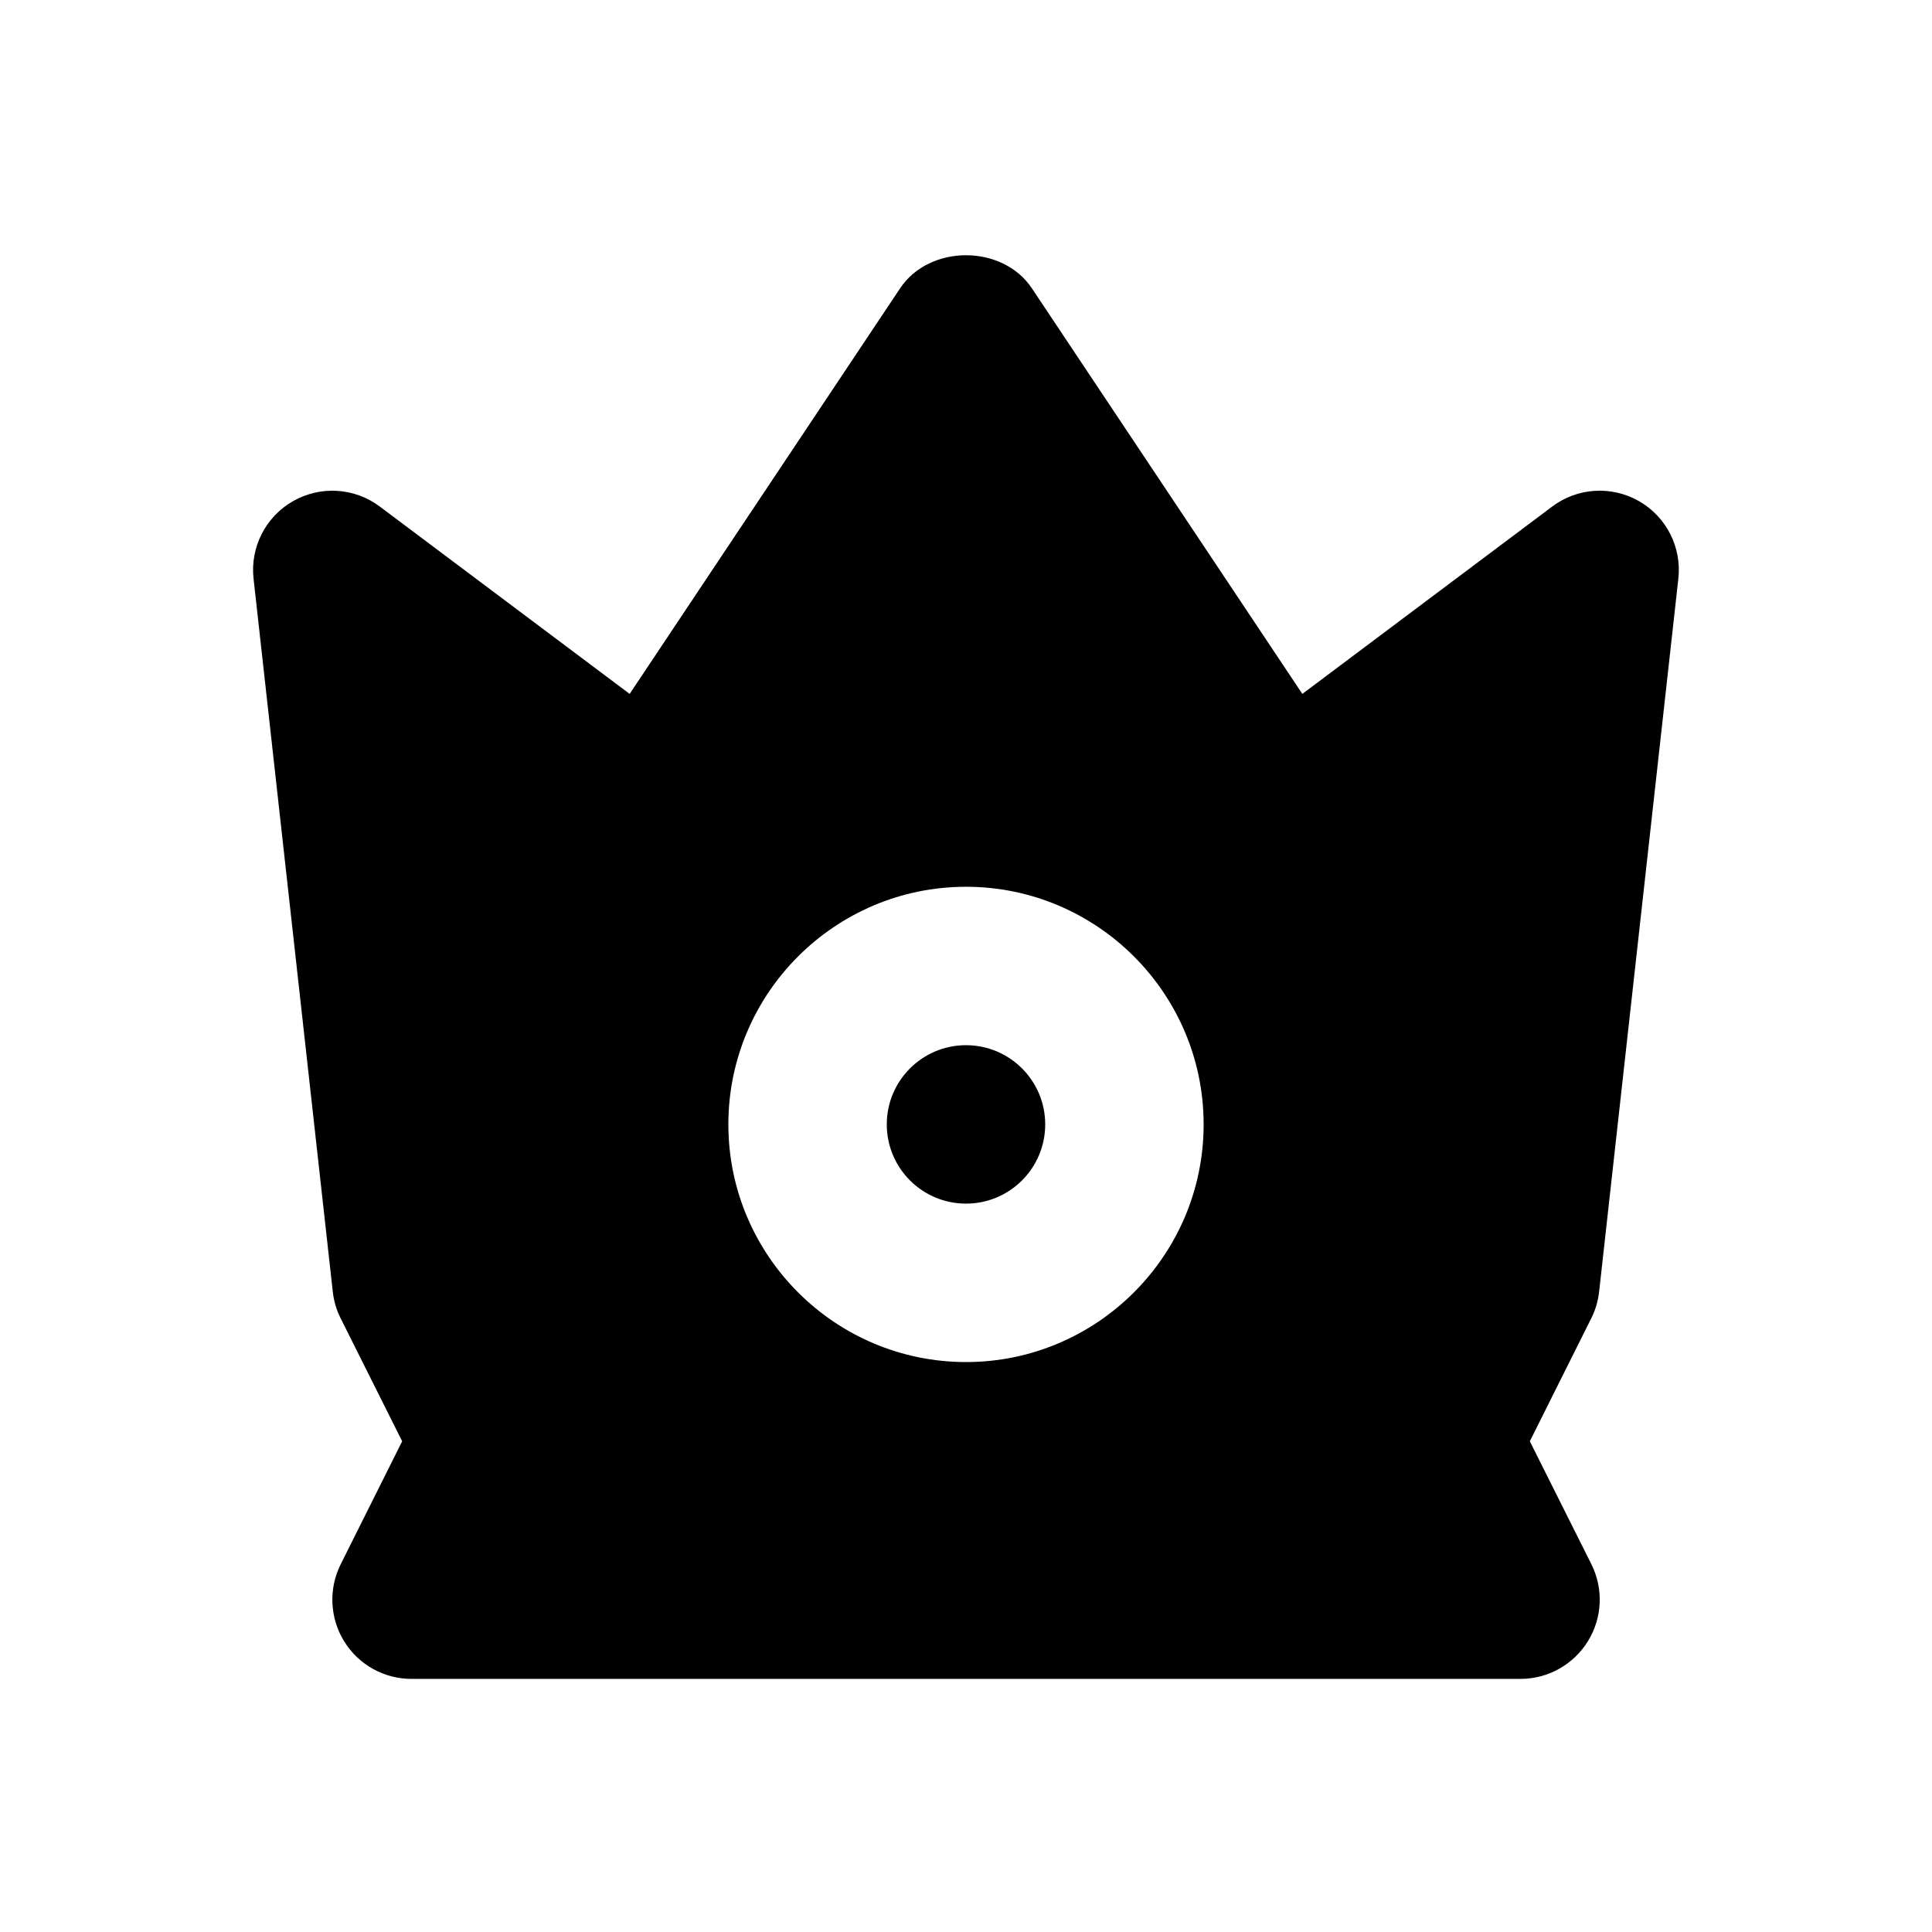
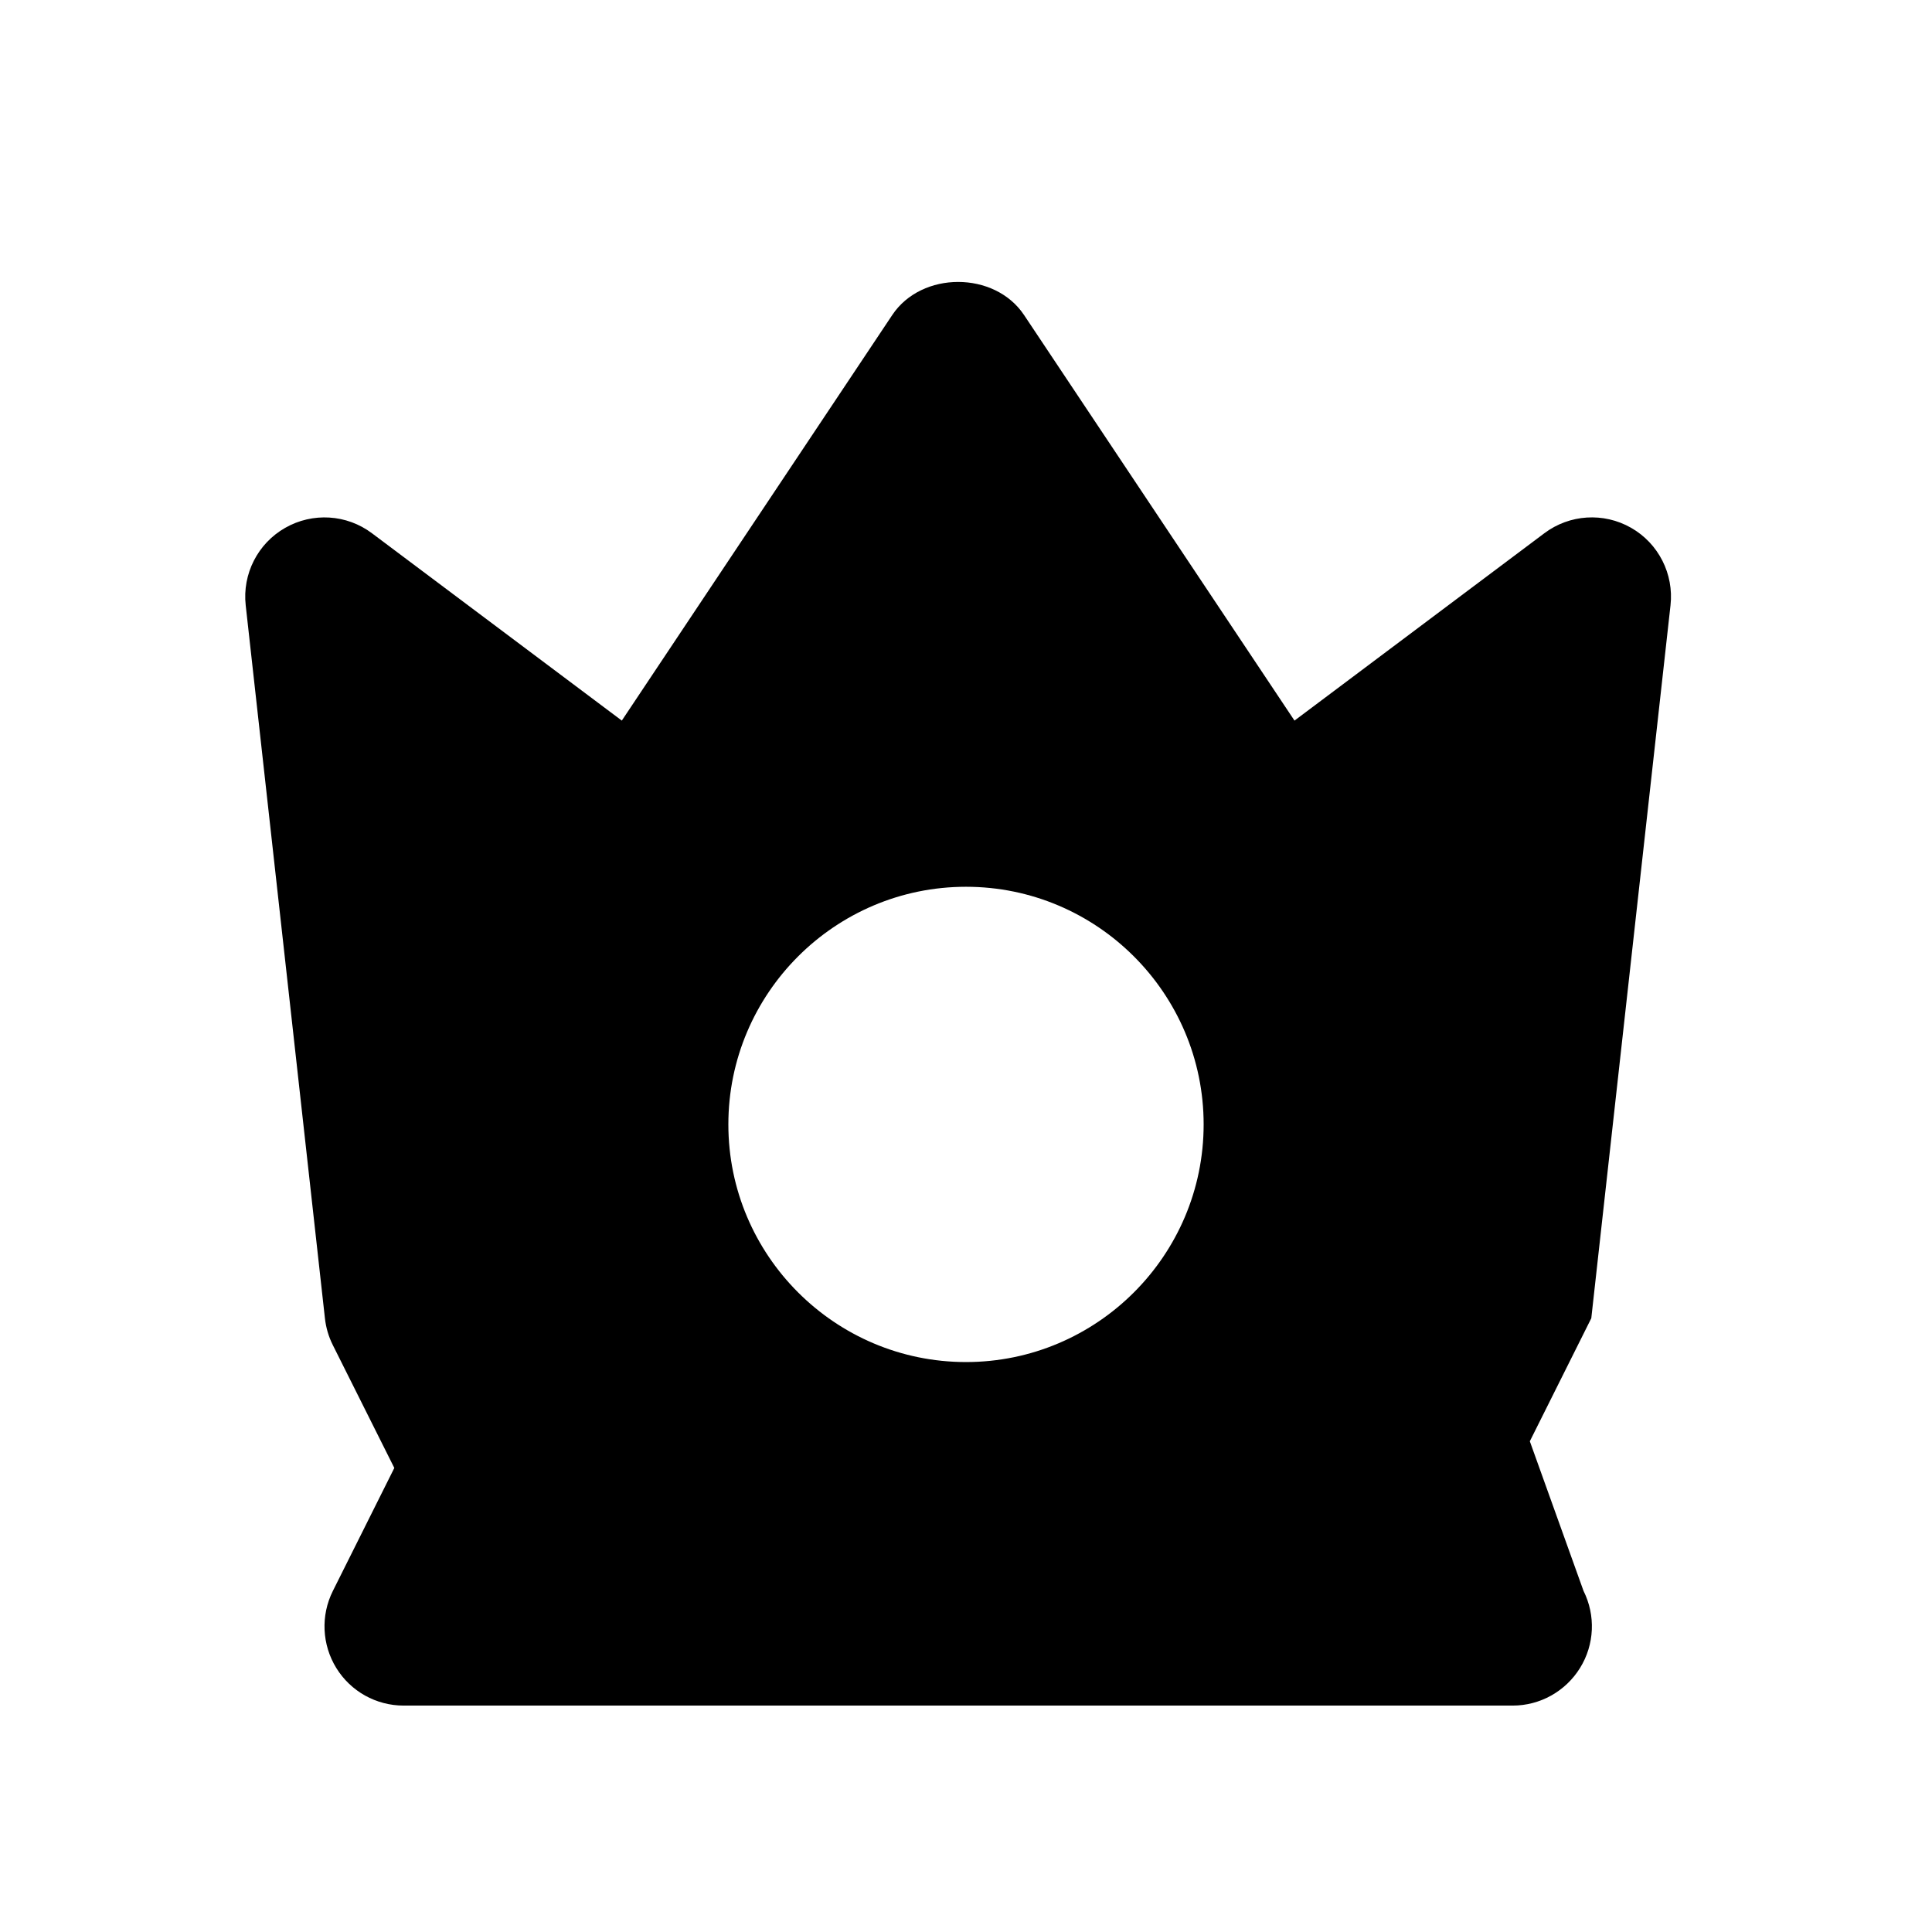
<svg xmlns="http://www.w3.org/2000/svg" fill="#000000" width="800px" height="800px" version="1.1" viewBox="144 144 512 512">
  <g>
-     <path d="m420.99 441.98c0 11.594-9.398 20.992-20.992 20.992s-20.992-9.398-20.992-20.992 9.398-20.992 20.992-20.992 20.992 9.398 20.992 20.992" />
-     <path d="m549.42 525.95 16.289-32.602c1.113-2.203 1.805-4.617 2.078-7.074l20.992-188.93c0.922-8.312-3.168-16.395-10.453-20.551-7.285-4.152-16.312-3.566-22.988 1.453l-66.207 49.645-71.668-107.48c-7.789-11.691-27.145-11.691-34.93 0l-71.668 107.48-66.211-49.645c-6.695-5.039-15.742-5.586-23.008-1.43-7.262 4.137-11.375 12.219-10.453 20.531l20.992 188.93c0.273 2.457 0.965 4.848 2.078 7.074l16.312 32.598-16.289 32.602c-3.254 6.508-2.898 14.234 0.922 20.426 3.82 6.191 10.559 9.949 17.844 9.949h293.89c7.285 0 14.023-3.777 17.863-9.973 3.84-6.191 4.176-13.918 0.922-20.426zm-149.42-20.992c-34.723 0-62.977-28.254-62.977-62.977 0-34.723 28.254-62.977 62.977-62.977s62.977 28.254 62.977 62.977c0 34.723-28.258 62.977-62.977 62.977z" />
+     <path d="m549.42 525.95 16.289-32.602l20.992-188.93c0.922-8.312-3.168-16.395-10.453-20.551-7.285-4.152-16.312-3.566-22.988 1.453l-66.207 49.645-71.668-107.48c-7.789-11.691-27.145-11.691-34.93 0l-71.668 107.48-66.211-49.645c-6.695-5.039-15.742-5.586-23.008-1.43-7.262 4.137-11.375 12.219-10.453 20.531l20.992 188.93c0.273 2.457 0.965 4.848 2.078 7.074l16.312 32.598-16.289 32.602c-3.254 6.508-2.898 14.234 0.922 20.426 3.82 6.191 10.559 9.949 17.844 9.949h293.89c7.285 0 14.023-3.777 17.863-9.973 3.84-6.191 4.176-13.918 0.922-20.426zm-149.42-20.992c-34.723 0-62.977-28.254-62.977-62.977 0-34.723 28.254-62.977 62.977-62.977s62.977 28.254 62.977 62.977c0 34.723-28.258 62.977-62.977 62.977z" />
  </g>
</svg>